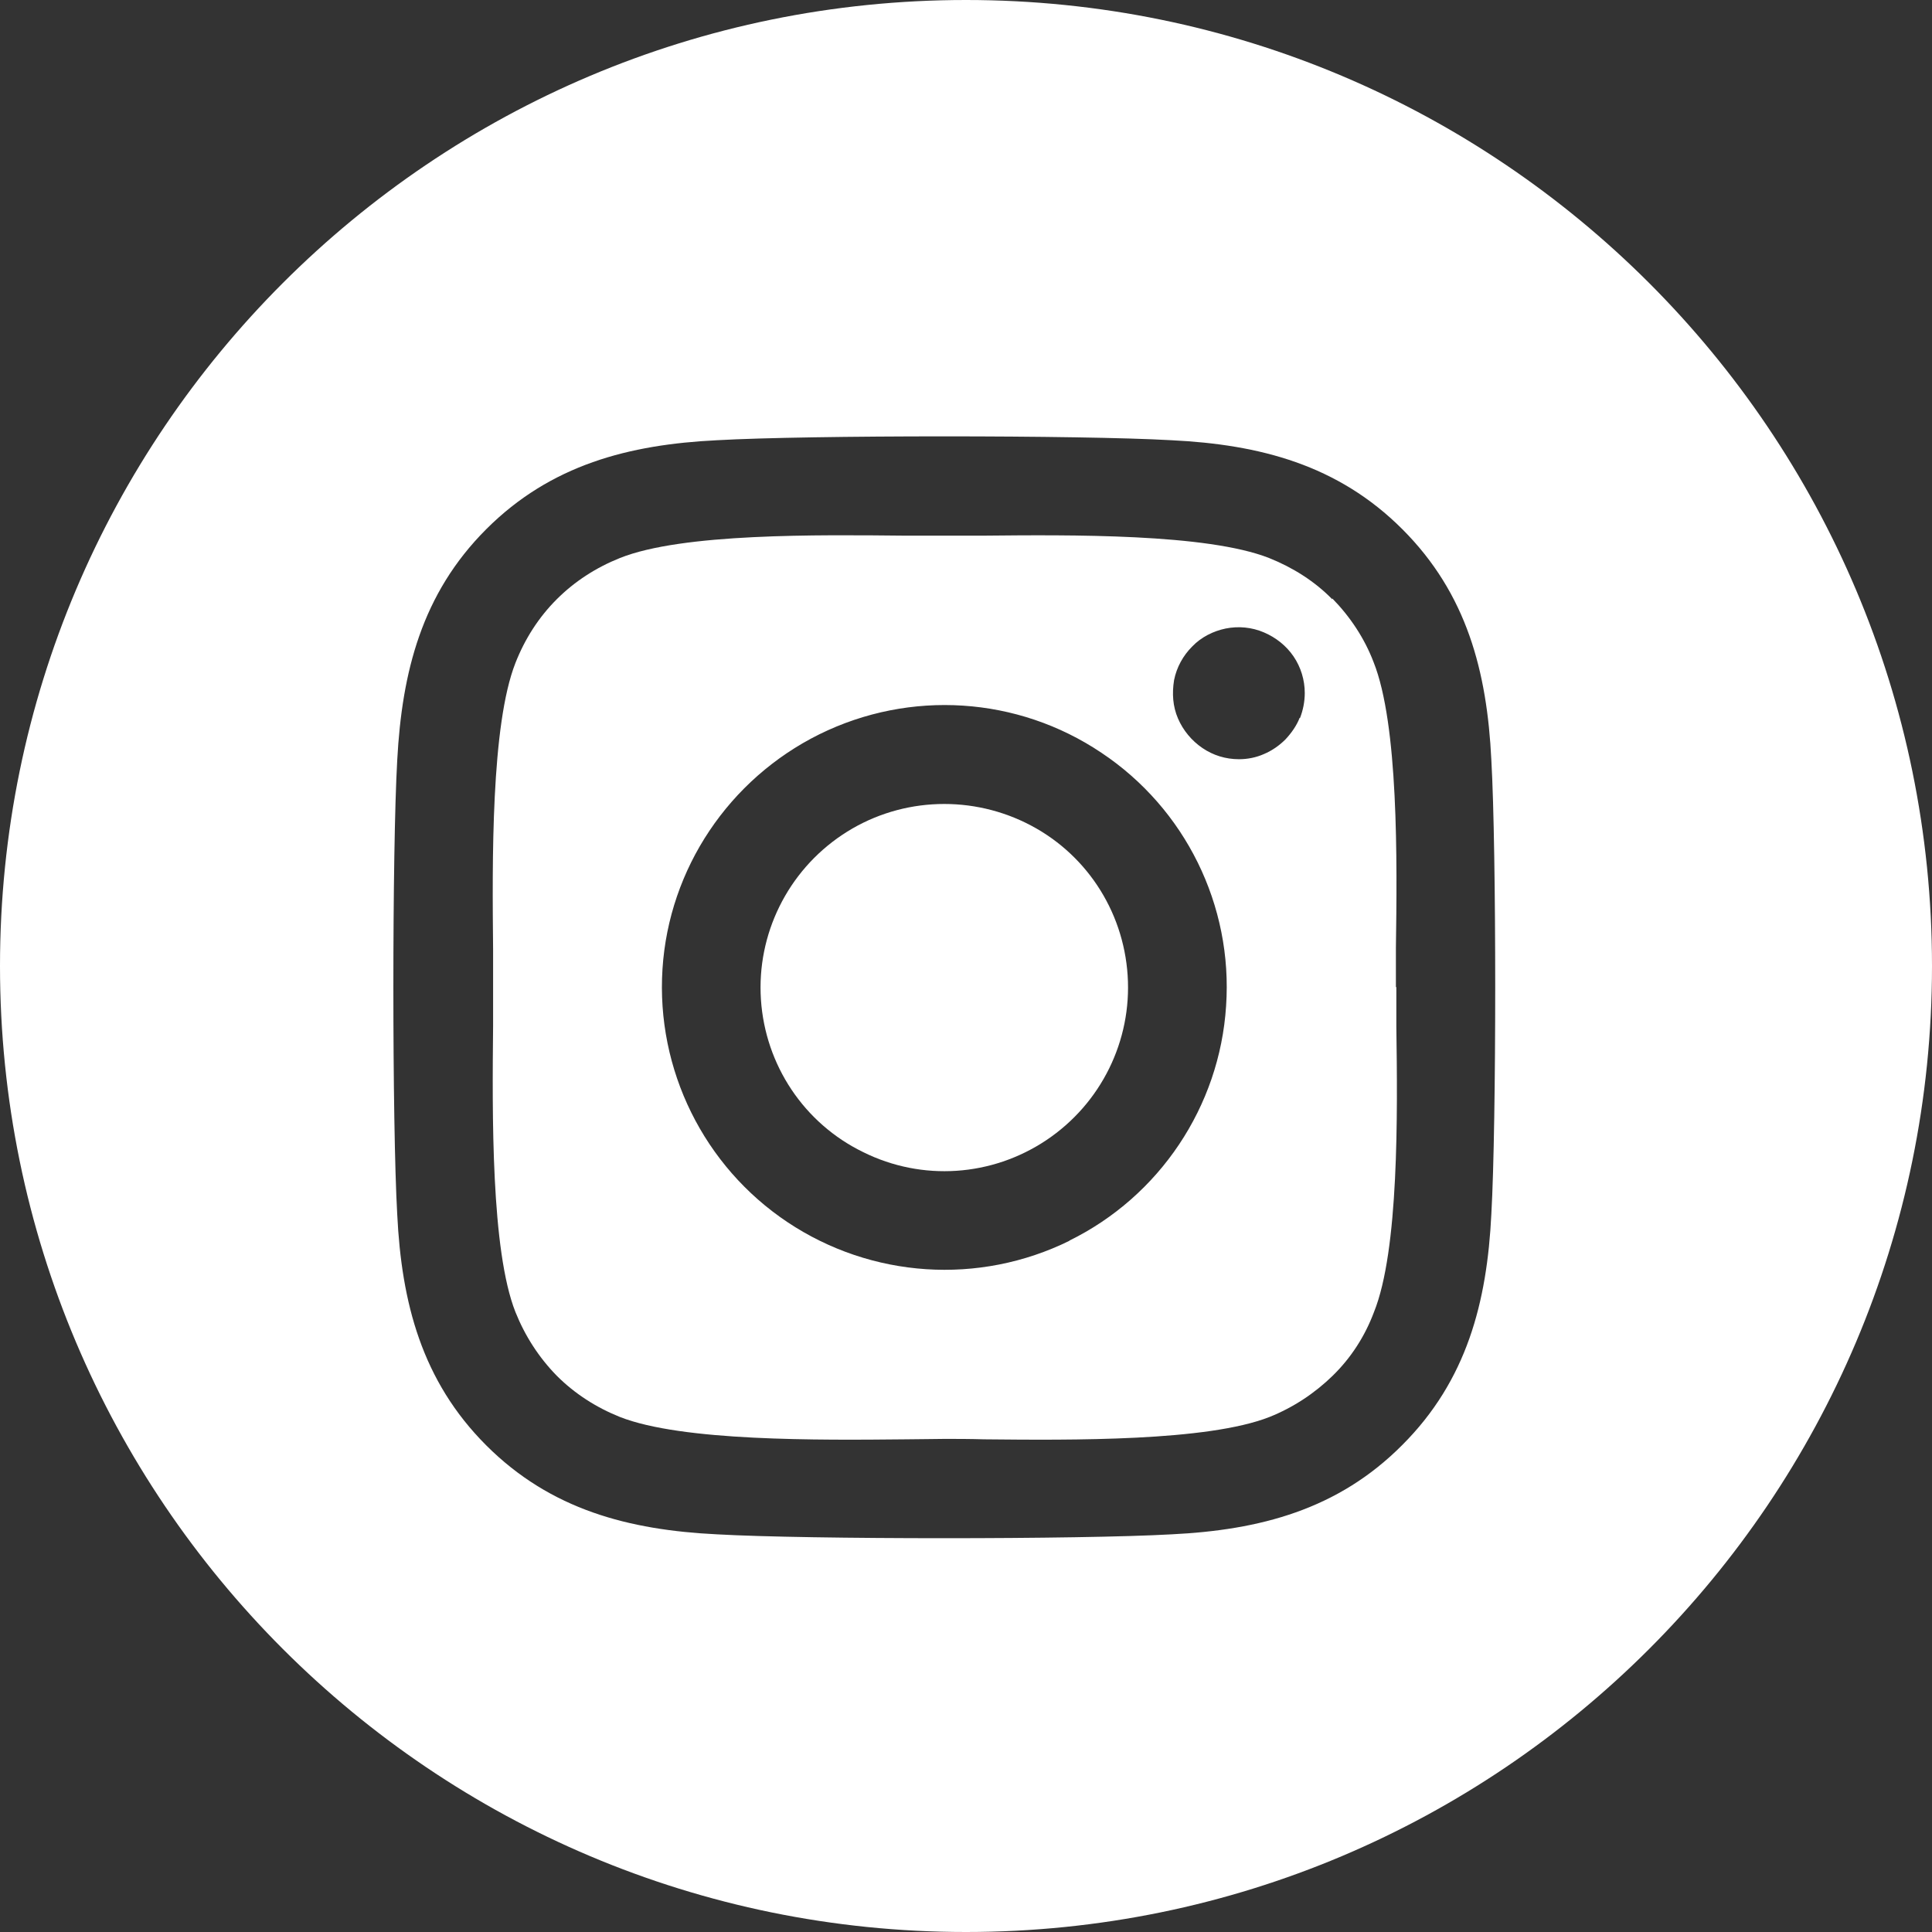
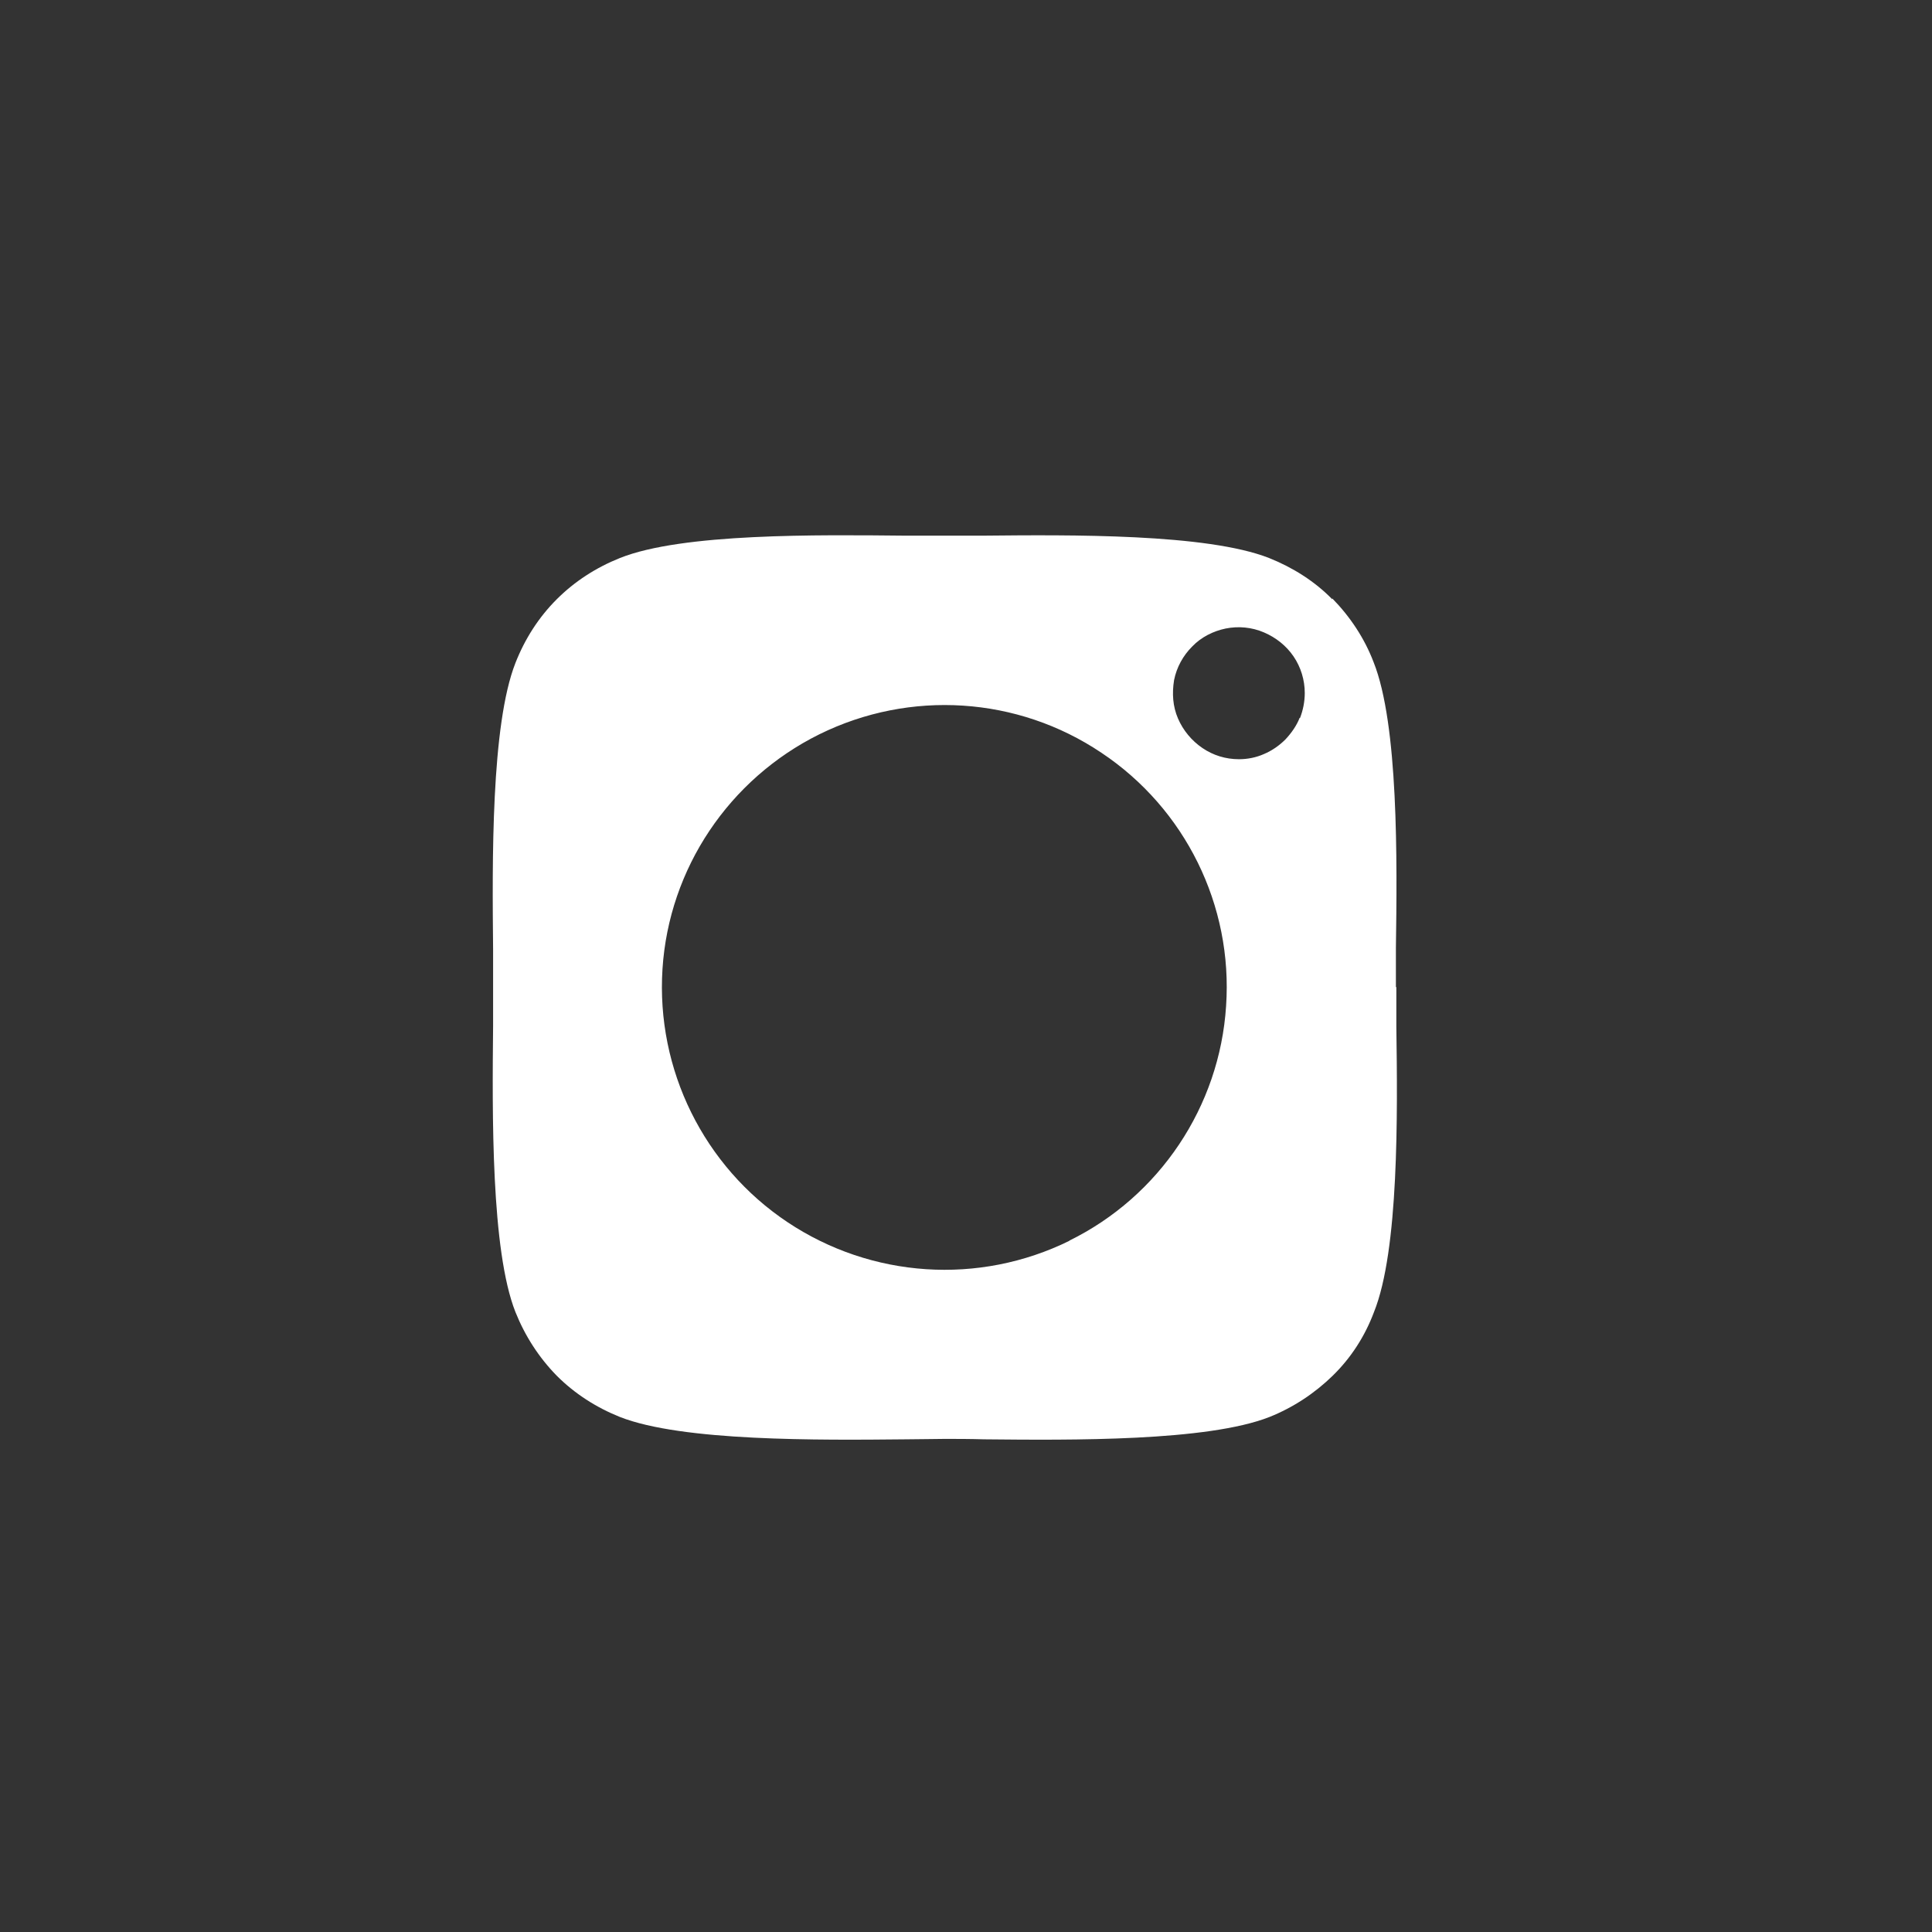
<svg xmlns="http://www.w3.org/2000/svg" id="Ebene_1" data-name="Ebene 1" viewBox="0 0 44.94 44.94">
  <rect x="0" y="0" width="44.94" height="44.94" fill="#333333" stroke="none" />
  <defs>
    <style>
      .cls-1 {
        fill: none;
      }

      .cls-2 {
        fill: #fff;
      }
    </style>
  </defs>
-   <path class="cls-1" d="M29.39,14.71c-.28-.12-.59-.14-.89-.09-.3.06-.58.2-.78.42-.21.22-.36.48-.42.78-.06.3-.03.61.09.89.12.28.32.52.57.69h0c.25.17.54.26.85.26.2,0,.4-.04.58-.12.18-.08.36-.19.5-.34.13-.14.25-.31.33-.5.07-.18.11-.38.11-.58,0-.3-.09-.6-.26-.85-.17-.25-.41-.44-.69-.56Z" />
  <path class="cls-1" d="M32.62,12.31c-1.5-1.5-3.32-1.96-5.37-2.07-2.12-.12-8.46-.12-10.57,0-2.04.09-3.87.57-5.37,2.07-1.5,1.5-1.96,3.31-2.07,5.37-.12,2.11-.12,8.46,0,10.57.1,2.05.57,3.87,2.07,5.37,1.5,1.5,3.31,1.97,5.37,2.07,2.11.12,8.46.12,10.57,0,2.05-.1,3.87-.57,5.37-2.07h0c1.5-1.51,1.96-3.32,2.07-5.38.12-2.12.12-8.46,0-10.56-.1-2.05-.57-3.87-2.07-5.37ZM32.48,23.87c.03,2.05.06,5.21-.52,6.65-.21.55-.53,1.06-.96,1.48-.42.41-.92.74-1.47.96-1.45.57-4.6.54-6.64.52-.34-.01-.65-.01-.91-.01s-.57.01-.9.01c-2.04.02-5.21.05-6.66-.52-.55-.22-1.05-.54-1.47-.96-.42-.43-.74-.92-.96-1.48-.57-1.45-.54-4.62-.52-6.66,0-.33,0-.63,0-.89s0-.56,0-.89c-.02-2.04-.05-5.21.52-6.66.22-.55.54-1.06.96-1.48.42-.42.92-.74,1.47-.96,1.45-.58,4.6-.54,6.64-.52.34,0,.65,0,.91,0s.57,0,.89,0c2.04-.02,5.21-.05,6.66.52.55.22,1.06.54,1.47.96v-.02c.42.42.75.92.96,1.48.58,1.45.55,4.61.52,6.65,0,.34,0,.65,0,.91s0,.58,0,.91Z" />
-   <path class="cls-1" d="M25.62,17.5h0c-1.95-1.3-4.45-1.47-6.56-.43-2.1,1.04-3.49,3.12-3.65,5.46-.15,2.34.95,4.59,2.91,5.89,1.95,1.3,4.45,1.47,6.56.43,2.11-1.04,3.5-3.12,3.65-5.46.15-2.34-.95-4.59-2.9-5.89ZM24.35,26.52c-1.27.85-2.89.96-4.26.28-1.37-.67-2.28-2.03-2.38-3.55-.1-1.52.62-2.98,1.89-3.83,1.27-.85,2.89-.96,4.27-.28,1.37.68,2.27,2.03,2.37,3.55.1,1.52-.62,2.98-1.89,3.83Z" />
-   <path class="cls-2" d="M23.86,19.14c-1.37-.67-3-.57-4.27.28-1.27.85-1.99,2.31-1.89,3.83.1,1.52,1,2.88,2.38,3.55,1.37.68,2.99.57,4.26-.28,1.27-.85,1.99-2.31,1.89-3.83-.1-1.53-1-2.88-2.37-3.55Z" />
-   <path class="cls-2" d="M22.47,0h0C10.06,0,0,10.06,0,22.47h0c0,12.41,10.06,22.47,22.47,22.47h0c12.41,0,22.47-10.06,22.47-22.47h0C44.94,10.06,34.88,0,22.47,0ZM34.69,28.24c-.1,2.05-.57,3.87-2.07,5.37h0c-1.5,1.51-3.32,1.98-5.37,2.08-2.12.12-8.46.12-10.57,0-2.05-.1-3.87-.57-5.37-2.07-1.5-1.5-1.97-3.32-2.07-5.37-.12-2.12-.12-8.46,0-10.57.11-2.05.57-3.87,2.07-5.37,1.5-1.5,3.32-1.97,5.37-2.07,2.11-.12,8.46-.12,10.57,0,2.05.1,3.87.57,5.37,2.07,1.5,1.5,1.97,3.31,2.07,5.37.12,2.11.12,8.44,0,10.56Z" />
  <path class="cls-2" d="M32.47,22.96c0-.26,0-.57,0-.91.03-2.04.06-5.2-.52-6.65-.21-.55-.54-1.05-.96-1.48v.02c-.41-.42-.92-.74-1.47-.96-1.45-.57-4.62-.54-6.66-.52-.33,0-.63,0-.89,0s-.58,0-.91,0c-2.04-.02-5.19-.06-6.64.52-.55.22-1.05.54-1.47.96-.42.42-.74.92-.96,1.48-.57,1.45-.54,4.62-.52,6.66,0,.33,0,.63,0,.89s0,.56,0,.89c-.02,2.04-.05,5.22.52,6.66.22.55.54,1.05.96,1.48.42.42.92.74,1.47.96,1.45.57,4.62.54,6.66.52.33,0,.63-.01.9-.01s.57,0,.91.01c2.04.02,5.19.05,6.64-.52.55-.22,1.05-.55,1.47-.96.43-.42.75-.92.96-1.48.58-1.44.55-4.6.52-6.65,0-.34,0-.65,0-.91ZM24.88,28.86c-2.11,1.04-4.61.87-6.56-.43-1.95-1.3-3.06-3.55-2.91-5.89.15-2.34,1.55-4.42,3.65-5.46,2.11-1.04,4.61-.88,6.56.43h0c1.95,1.3,3.06,3.55,2.9,5.89-.15,2.34-1.55,4.43-3.65,5.46ZM30.23,16.7c-.07.18-.19.35-.33.5-.14.14-.31.26-.5.34-.18.08-.38.12-.58.12-.31,0-.6-.09-.85-.26h0c-.25-.17-.45-.41-.57-.69-.12-.28-.14-.58-.09-.89.06-.3.21-.57.42-.78.21-.22.49-.36.78-.42.3-.06.61-.03.89.09.28.12.52.31.69.56.17.25.26.55.26.85,0,.2-.04.4-.11.58Z" />
</svg>